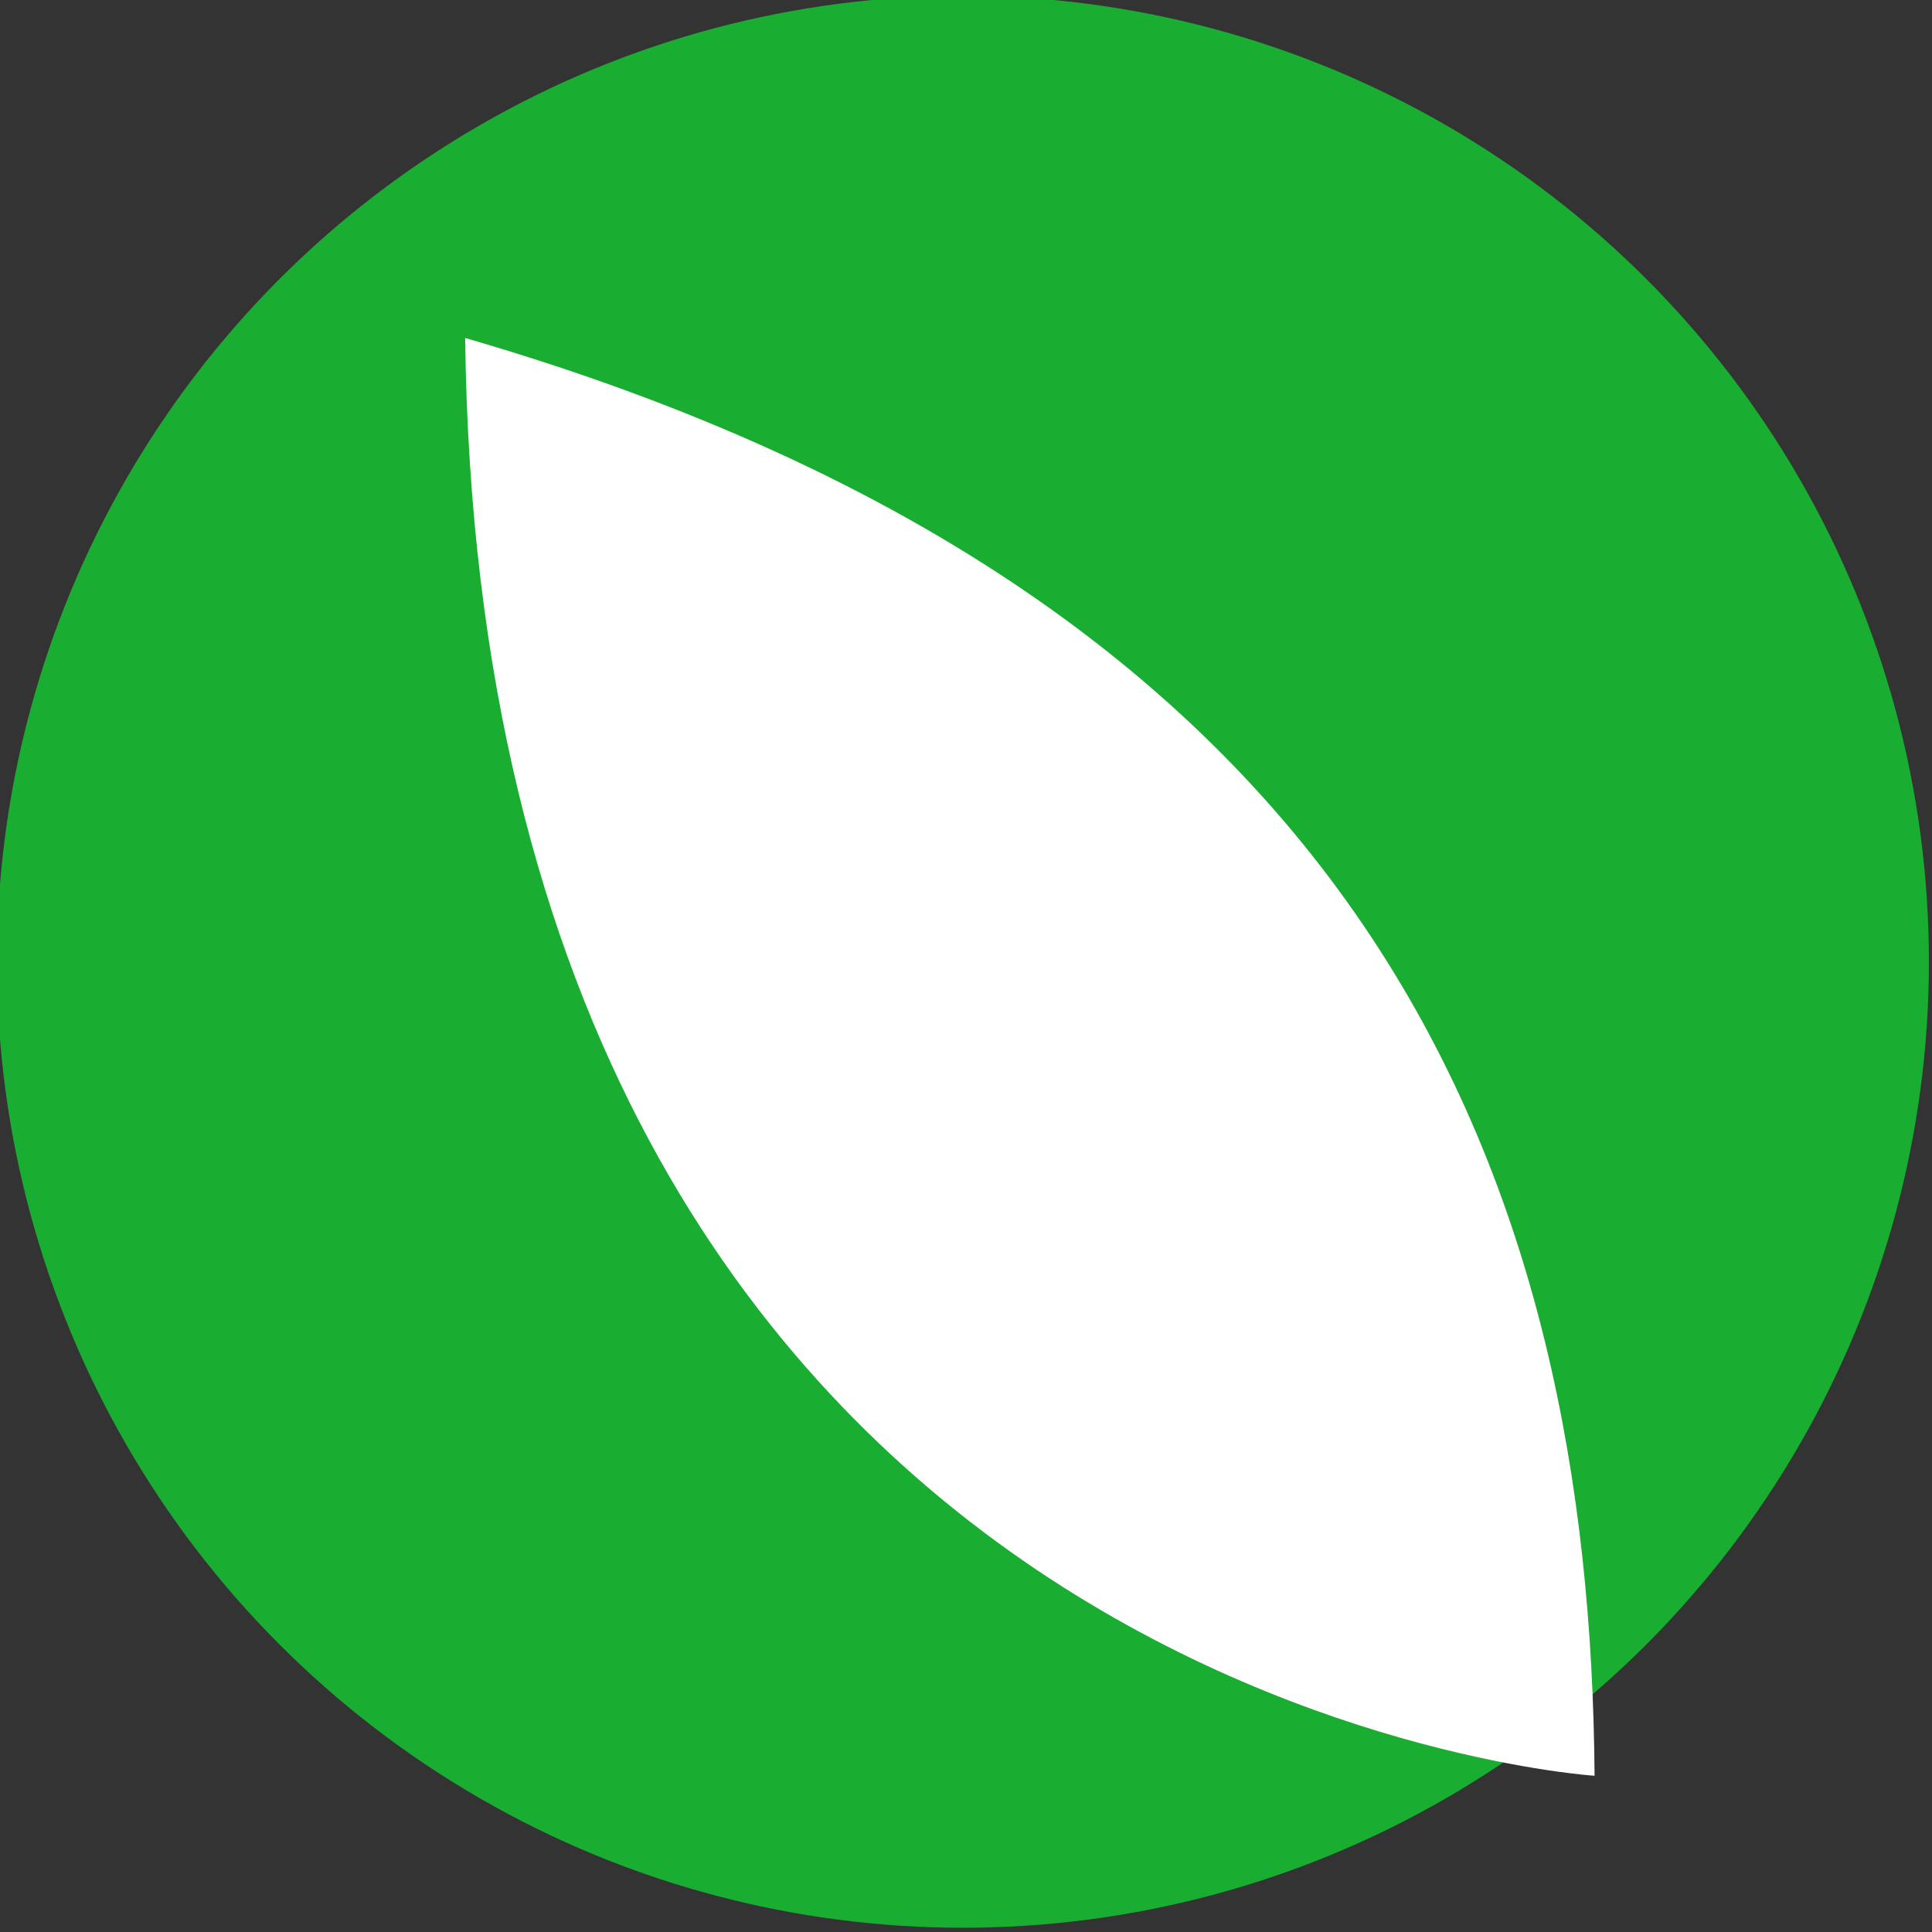
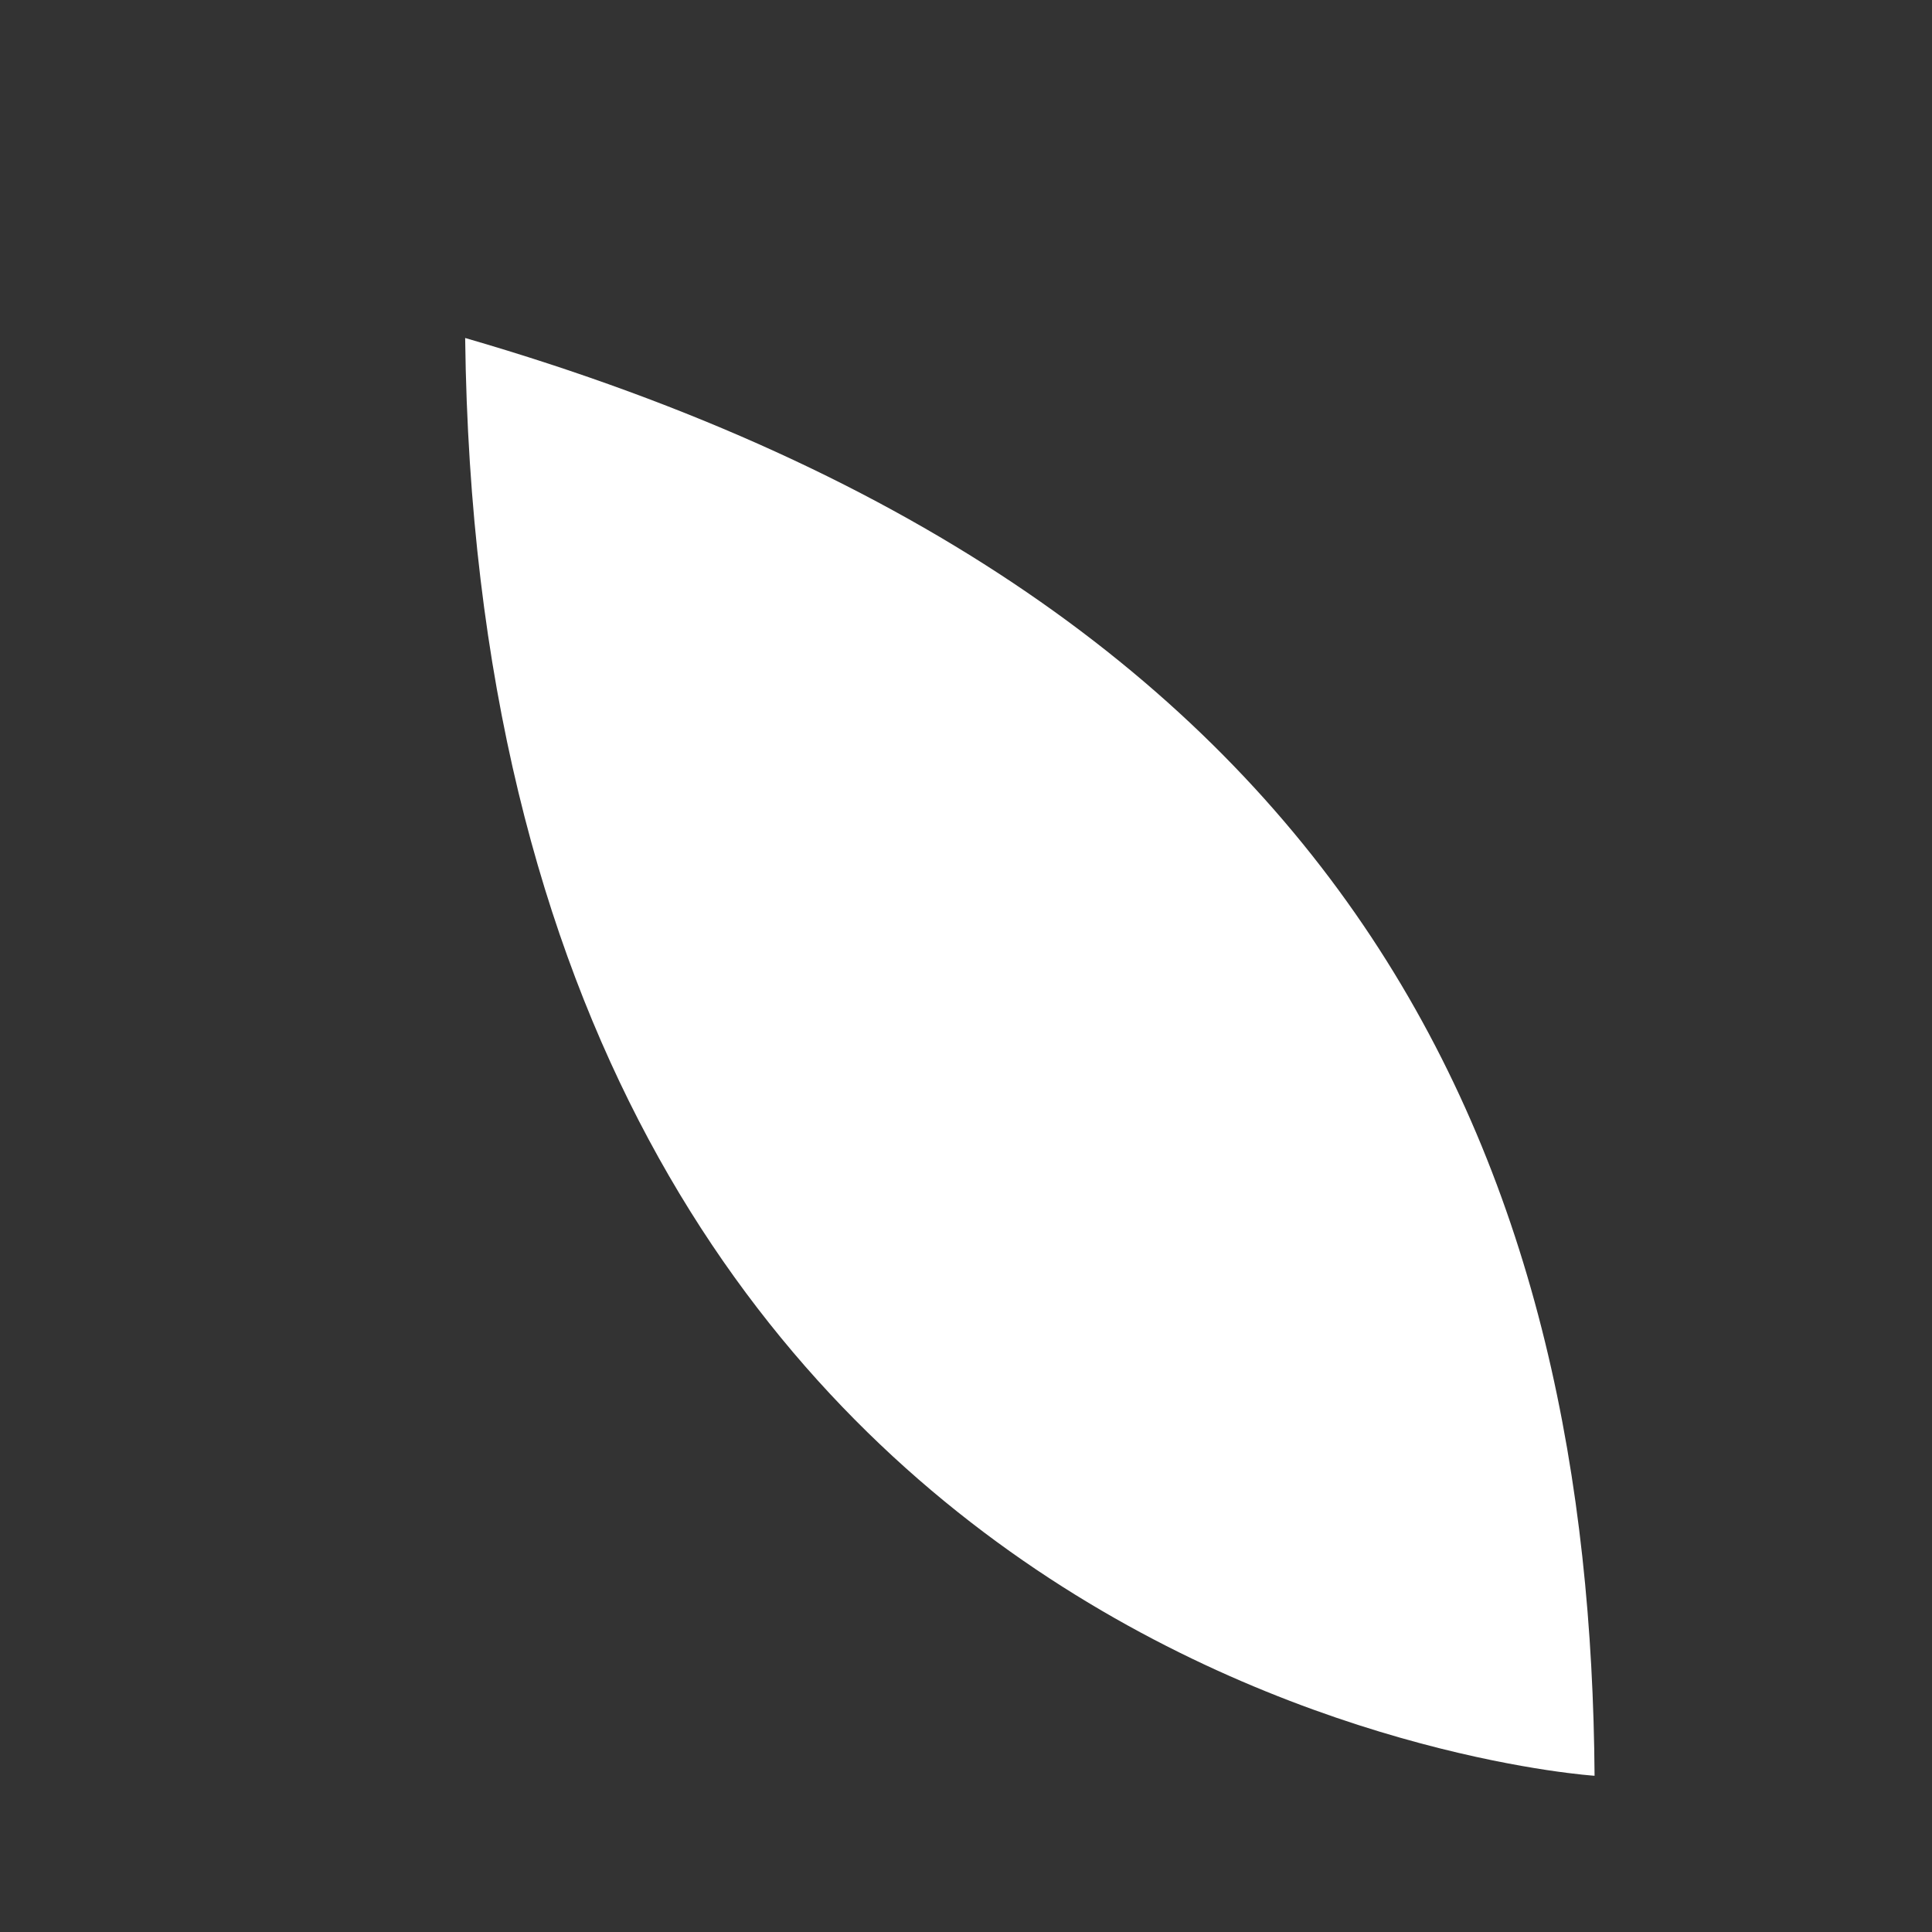
<svg xmlns="http://www.w3.org/2000/svg" width="50" height="50" version="1.1" viewBox="0 0 50 50">
  <rect x="0" y="0" width="50" height="50" fill="#333333" stroke="none" />
-   <circle cx="24.92" cy="24.89" r="25" fill="#19ad31" fill-rule="evenodd" />
  <g transform="matrix(-.911 .15 .15 .911 -138.7 -397.5)" style="isolation:isolate;mix-blend-mode:normal" data-name="Groupe 413">
    <g transform="translate(-115 460.6)" data-name="Groupe 407">
      <path id="feuille" transform="translate(-383.5 -343.6)" d="m384.2 388.6s30.46-7.032 24.69-44.91c-24.08 11.5-27.24 28.7-24.69 44.91" fill="#fff" data-name="Tracé 396" />
    </g>
  </g>
</svg>